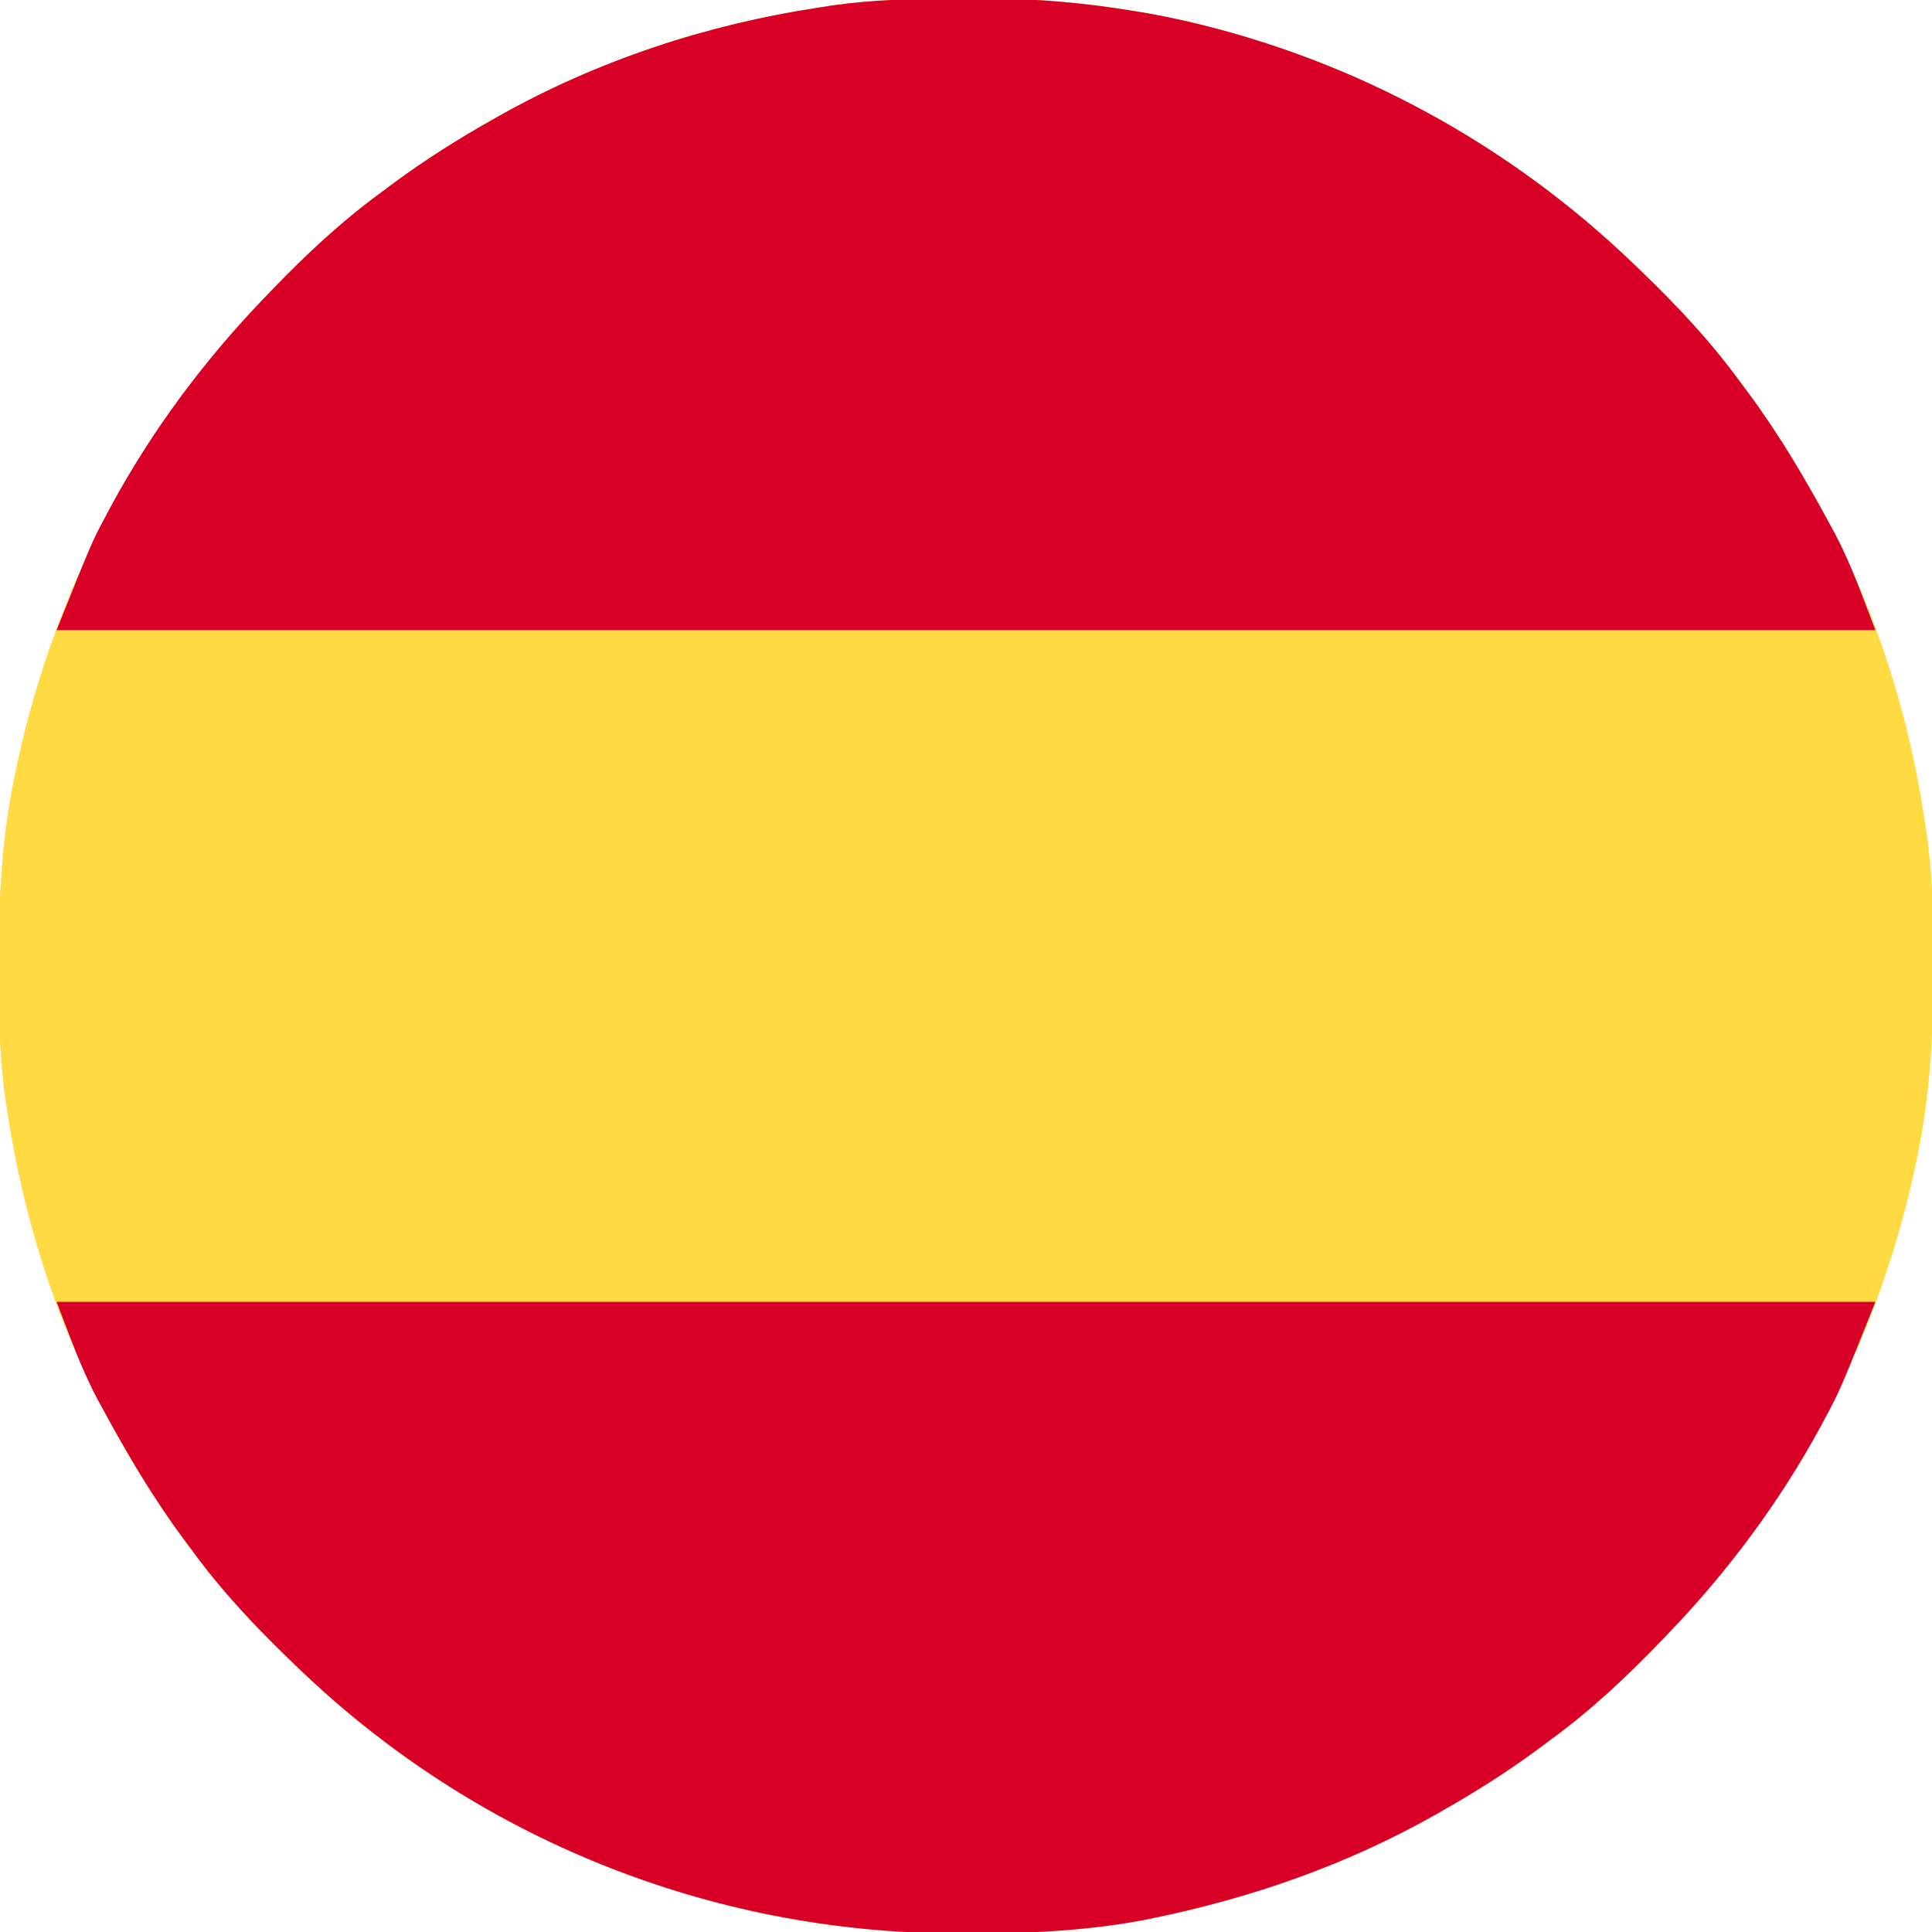
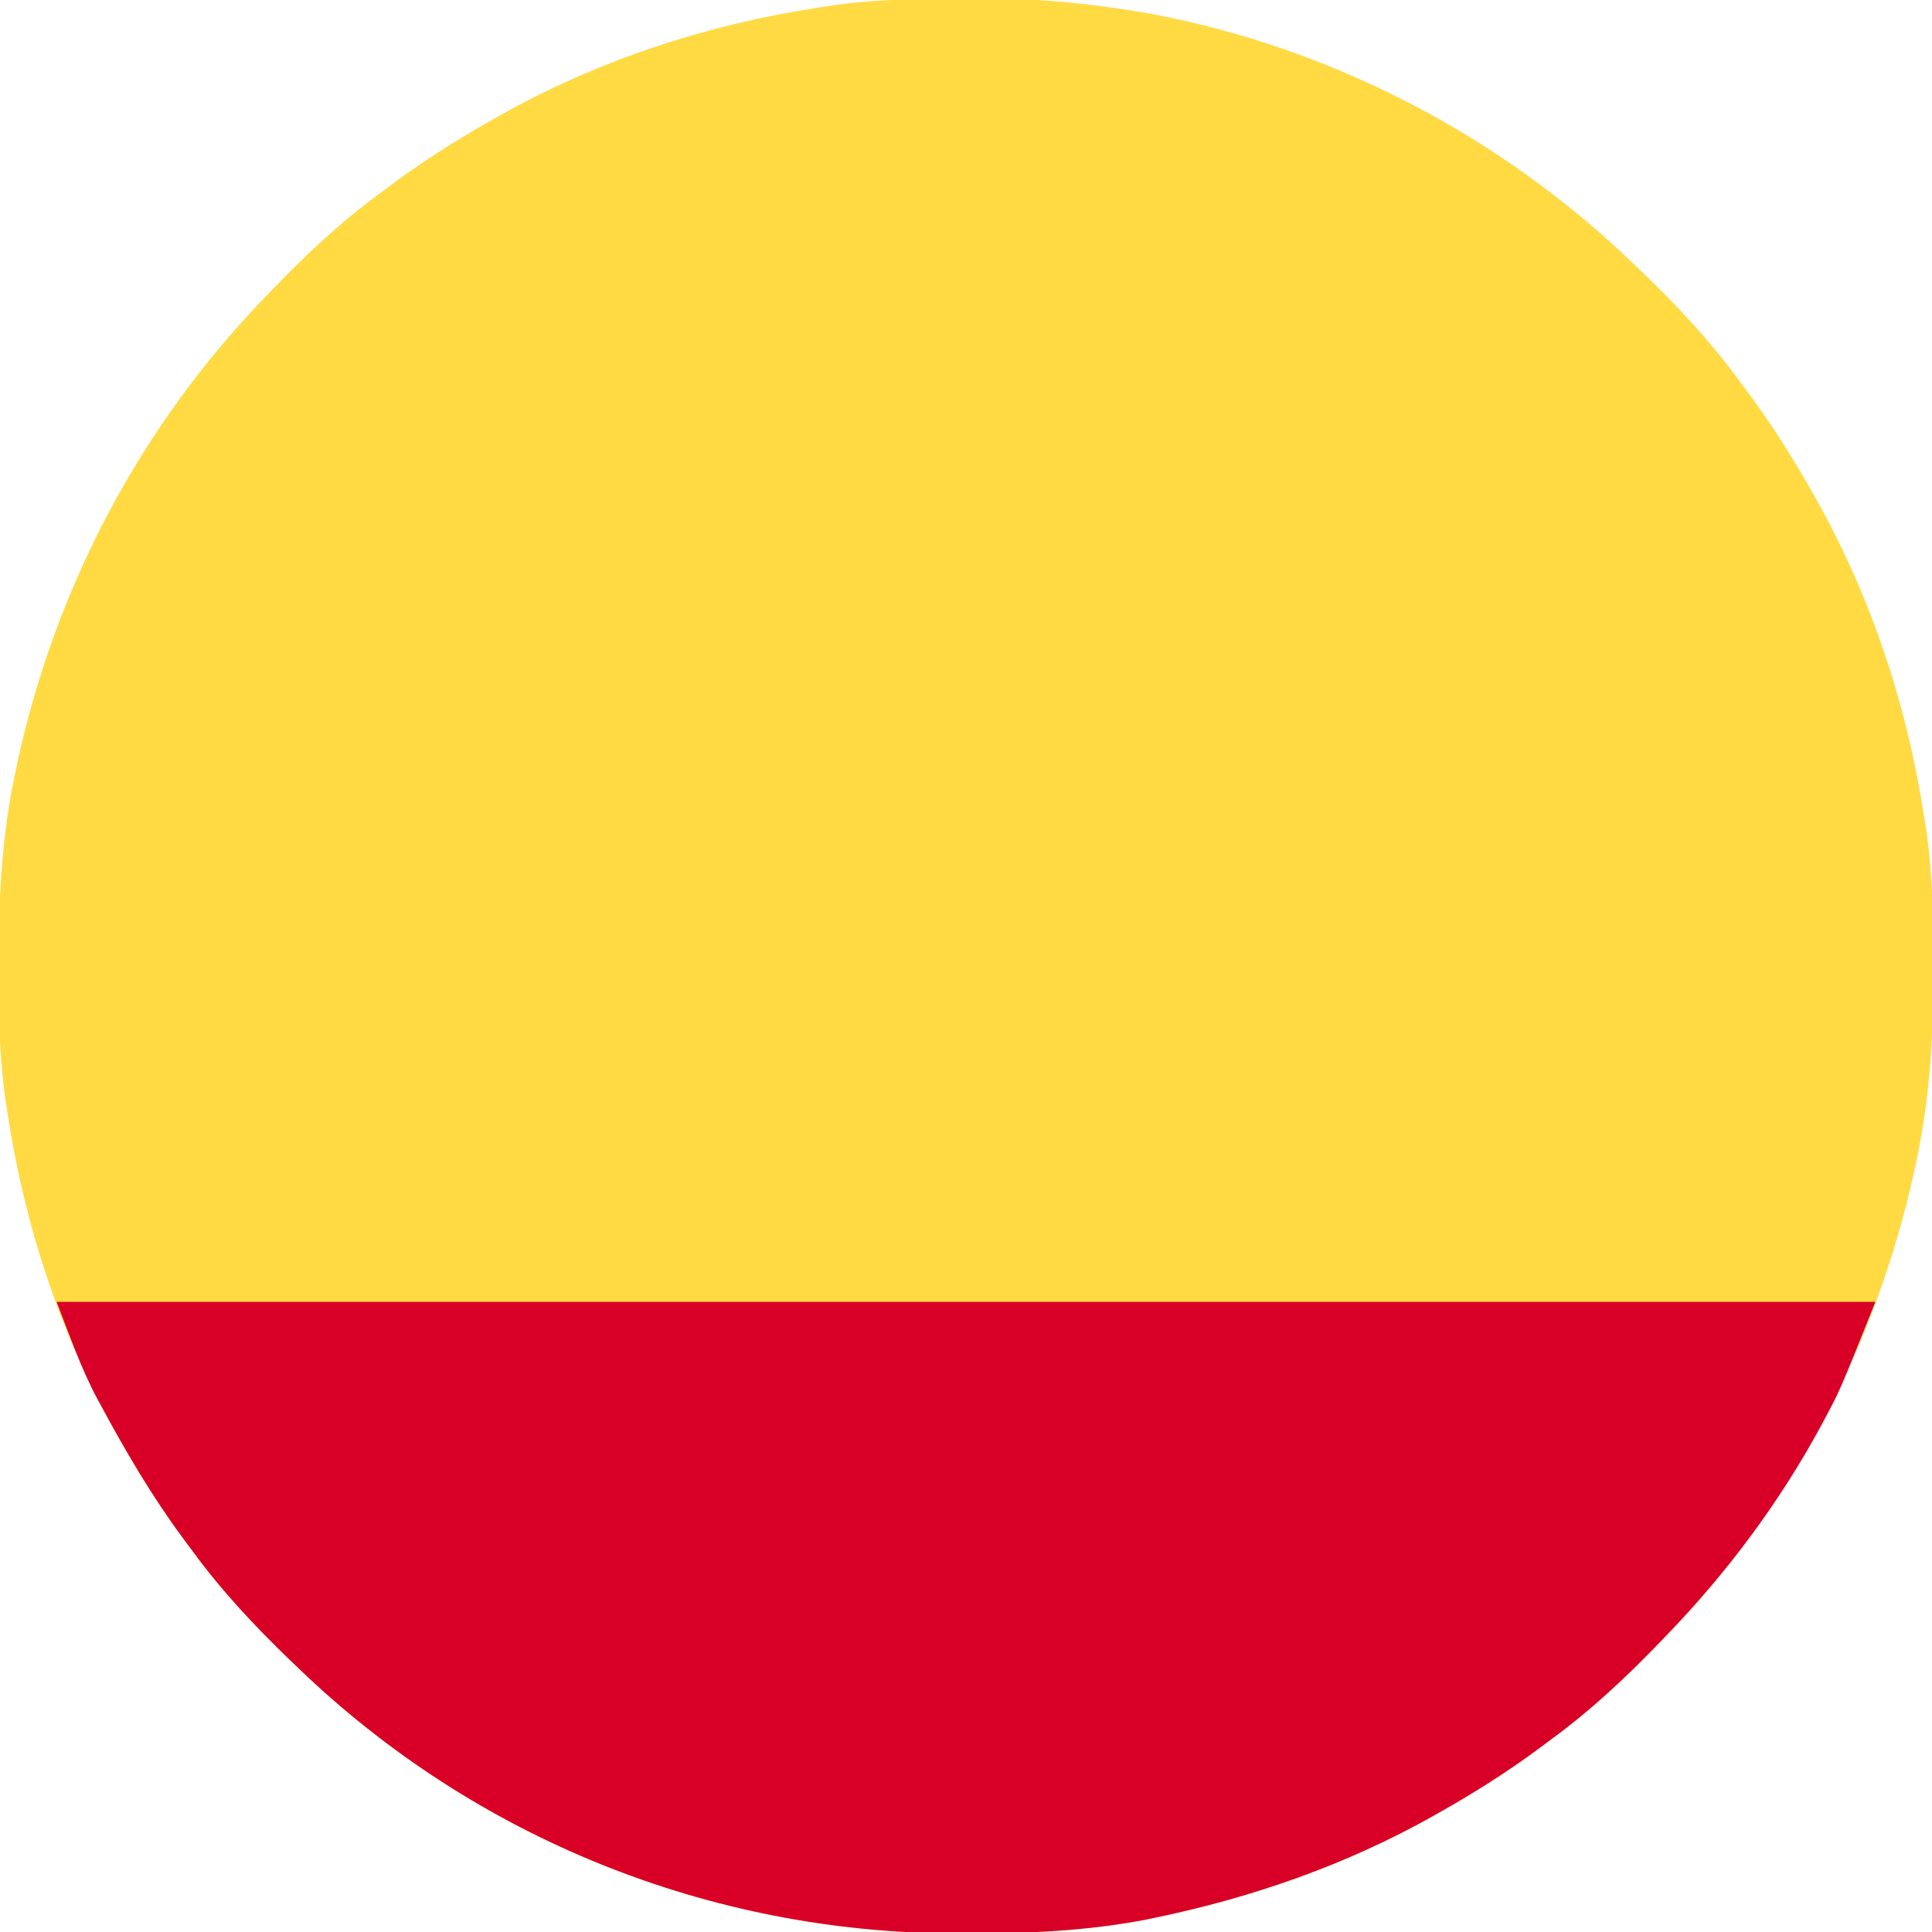
<svg xmlns="http://www.w3.org/2000/svg" version="1.1" width="512" height="512">
  <path d="M0 0 C2.948 0.003 5.896 -0.02 8.844 -0.046 C22.234 -0.09 35.146 1.111 48.348 3.316 C50.054 3.598 50.054 3.598 51.793 3.886 C54.389 4.352 56.961 4.871 59.536 5.441 C60.925 5.748 60.925 5.748 62.342 6.061 C106.792 16.397 147.528 38.705 180.348 70.316 C181.337 71.264 181.337 71.264 182.346 72.231 C191.834 81.376 200.574 90.673 208.348 101.316 C209.206 102.467 210.064 103.618 210.922 104.769 C216.96 112.958 222.343 121.461 227.348 130.316 C227.75 131.023 228.153 131.73 228.567 132.459 C243.319 158.661 252.855 187.602 257.348 217.316 C257.525 218.438 257.701 219.561 257.883 220.717 C259.54 232.33 259.747 243.847 259.723 255.566 C259.722 257.084 259.722 257.084 259.721 258.632 C259.681 275.161 258.777 291.095 255.348 307.316 C255.129 308.358 254.909 309.399 254.683 310.473 C244.585 356.766 222.226 399.18 189.348 433.316 C188.716 433.975 188.084 434.634 187.433 435.314 C178.288 444.802 168.991 453.542 158.348 461.316 C157.197 462.174 156.046 463.032 154.895 463.89 C146.705 469.927 138.203 475.31 129.348 480.316 C128.641 480.718 127.934 481.12 127.205 481.534 C104.086 494.551 78.936 503.284 52.973 508.628 C52.263 508.776 51.552 508.923 50.82 509.075 C35.13 512.07 19.404 512.724 3.473 512.691 C2.49 512.69 1.506 512.69 0.493 512.689 C-64.524 512.524 -126.772 487.468 -173.652 442.316 C-174.311 441.684 -174.971 441.051 -175.65 440.4 C-185.138 431.256 -193.878 421.958 -201.652 411.316 C-202.51 410.165 -203.368 409.014 -204.226 407.863 C-210.264 399.673 -215.646 391.17 -220.652 382.316 C-221.054 381.608 -221.456 380.901 -221.871 380.173 C-236.623 353.97 -246.158 325.029 -250.652 295.316 C-250.917 293.632 -250.917 293.632 -251.187 291.914 C-252.844 280.301 -253.051 268.784 -253.027 257.066 C-253.026 256.054 -253.026 255.042 -253.025 253.999 C-252.984 237.47 -252.081 221.537 -248.652 205.316 C-248.432 204.274 -248.213 203.232 -247.986 202.158 C-237.889 155.865 -215.53 113.452 -182.652 79.316 C-182.02 78.656 -181.388 77.997 -180.736 77.318 C-171.592 67.829 -162.295 59.089 -151.652 51.316 C-150.501 50.458 -149.35 49.6 -148.199 48.741 C-140.009 42.704 -131.506 37.321 -122.652 32.316 C-121.945 31.913 -121.237 31.511 -120.509 31.097 C-94.304 16.343 -65.366 6.814 -35.652 2.316 C-34.534 2.138 -33.416 1.961 -32.264 1.778 C-21.502 0.234 -10.862 -0.024 0 0 Z " fill="#FFDA43" transform="translate(252.652,-0.316)" />
-   <path d="M0 0 C2.948 0.003 5.896 -0.02 8.844 -0.046 C22.234 -0.09 35.146 1.111 48.348 3.316 C50.054 3.598 50.054 3.598 51.793 3.886 C54.389 4.352 56.961 4.871 59.536 5.441 C60.925 5.748 60.925 5.748 62.342 6.061 C106.792 16.397 147.528 38.705 180.348 70.316 C181.337 71.264 181.337 71.264 182.346 72.231 C191.834 81.376 200.574 90.673 208.348 101.316 C209.206 102.467 210.064 103.618 210.922 104.769 C219.075 115.828 225.956 127.546 232.473 139.628 C232.857 140.325 233.24 141.022 233.635 141.74 C238.031 150.047 240.873 158.379 244.348 167.316 C85.288 167.316 -73.772 167.316 -237.652 167.316 C-228.264 143.845 -228.264 143.845 -224.527 136.878 C-224.074 136.026 -223.622 135.174 -223.156 134.296 C-212.239 114.2 -198.5 95.77 -182.652 79.316 C-182.02 78.656 -181.388 77.997 -180.736 77.318 C-171.592 67.829 -162.295 59.089 -151.652 51.316 C-150.501 50.458 -149.35 49.6 -148.199 48.741 C-140.009 42.704 -131.506 37.321 -122.652 32.316 C-121.945 31.913 -121.237 31.511 -120.509 31.097 C-94.304 16.343 -65.366 6.814 -35.652 2.316 C-34.534 2.138 -33.416 1.961 -32.264 1.778 C-21.502 0.234 -10.862 -0.024 0 0 Z " fill="#D80027" transform="translate(252.652,-0.316)" />
  <path d="M0 0 C159.06 0 318.12 0 482 0 C472.612 23.471 472.612 23.471 468.875 30.438 C468.196 31.716 468.196 31.716 467.504 33.02 C456.587 53.116 442.848 71.546 427 88 C426.368 88.659 425.736 89.319 425.084 89.998 C415.94 99.486 406.643 108.226 396 116 C394.849 116.858 393.698 117.716 392.547 118.574 C384.357 124.612 375.855 129.995 367 135 C365.939 135.603 365.939 135.603 364.857 136.219 C341.737 149.235 316.588 157.969 290.625 163.312 C289.914 163.46 289.204 163.607 288.472 163.759 C272.782 166.755 257.056 167.408 241.125 167.375 C240.142 167.374 239.158 167.374 238.145 167.373 C173.128 167.209 110.88 142.152 64 97 C63.341 96.368 62.681 95.736 62.002 95.084 C52.514 85.94 43.774 76.643 36 66 C35.142 64.849 34.284 63.698 33.426 62.547 C25.273 51.488 18.392 39.77 11.875 27.688 C11.492 26.991 11.108 26.294 10.713 25.575 C6.317 17.269 3.476 8.937 0 0 Z " fill="#D80027" transform="translate(15,345)" />
</svg>